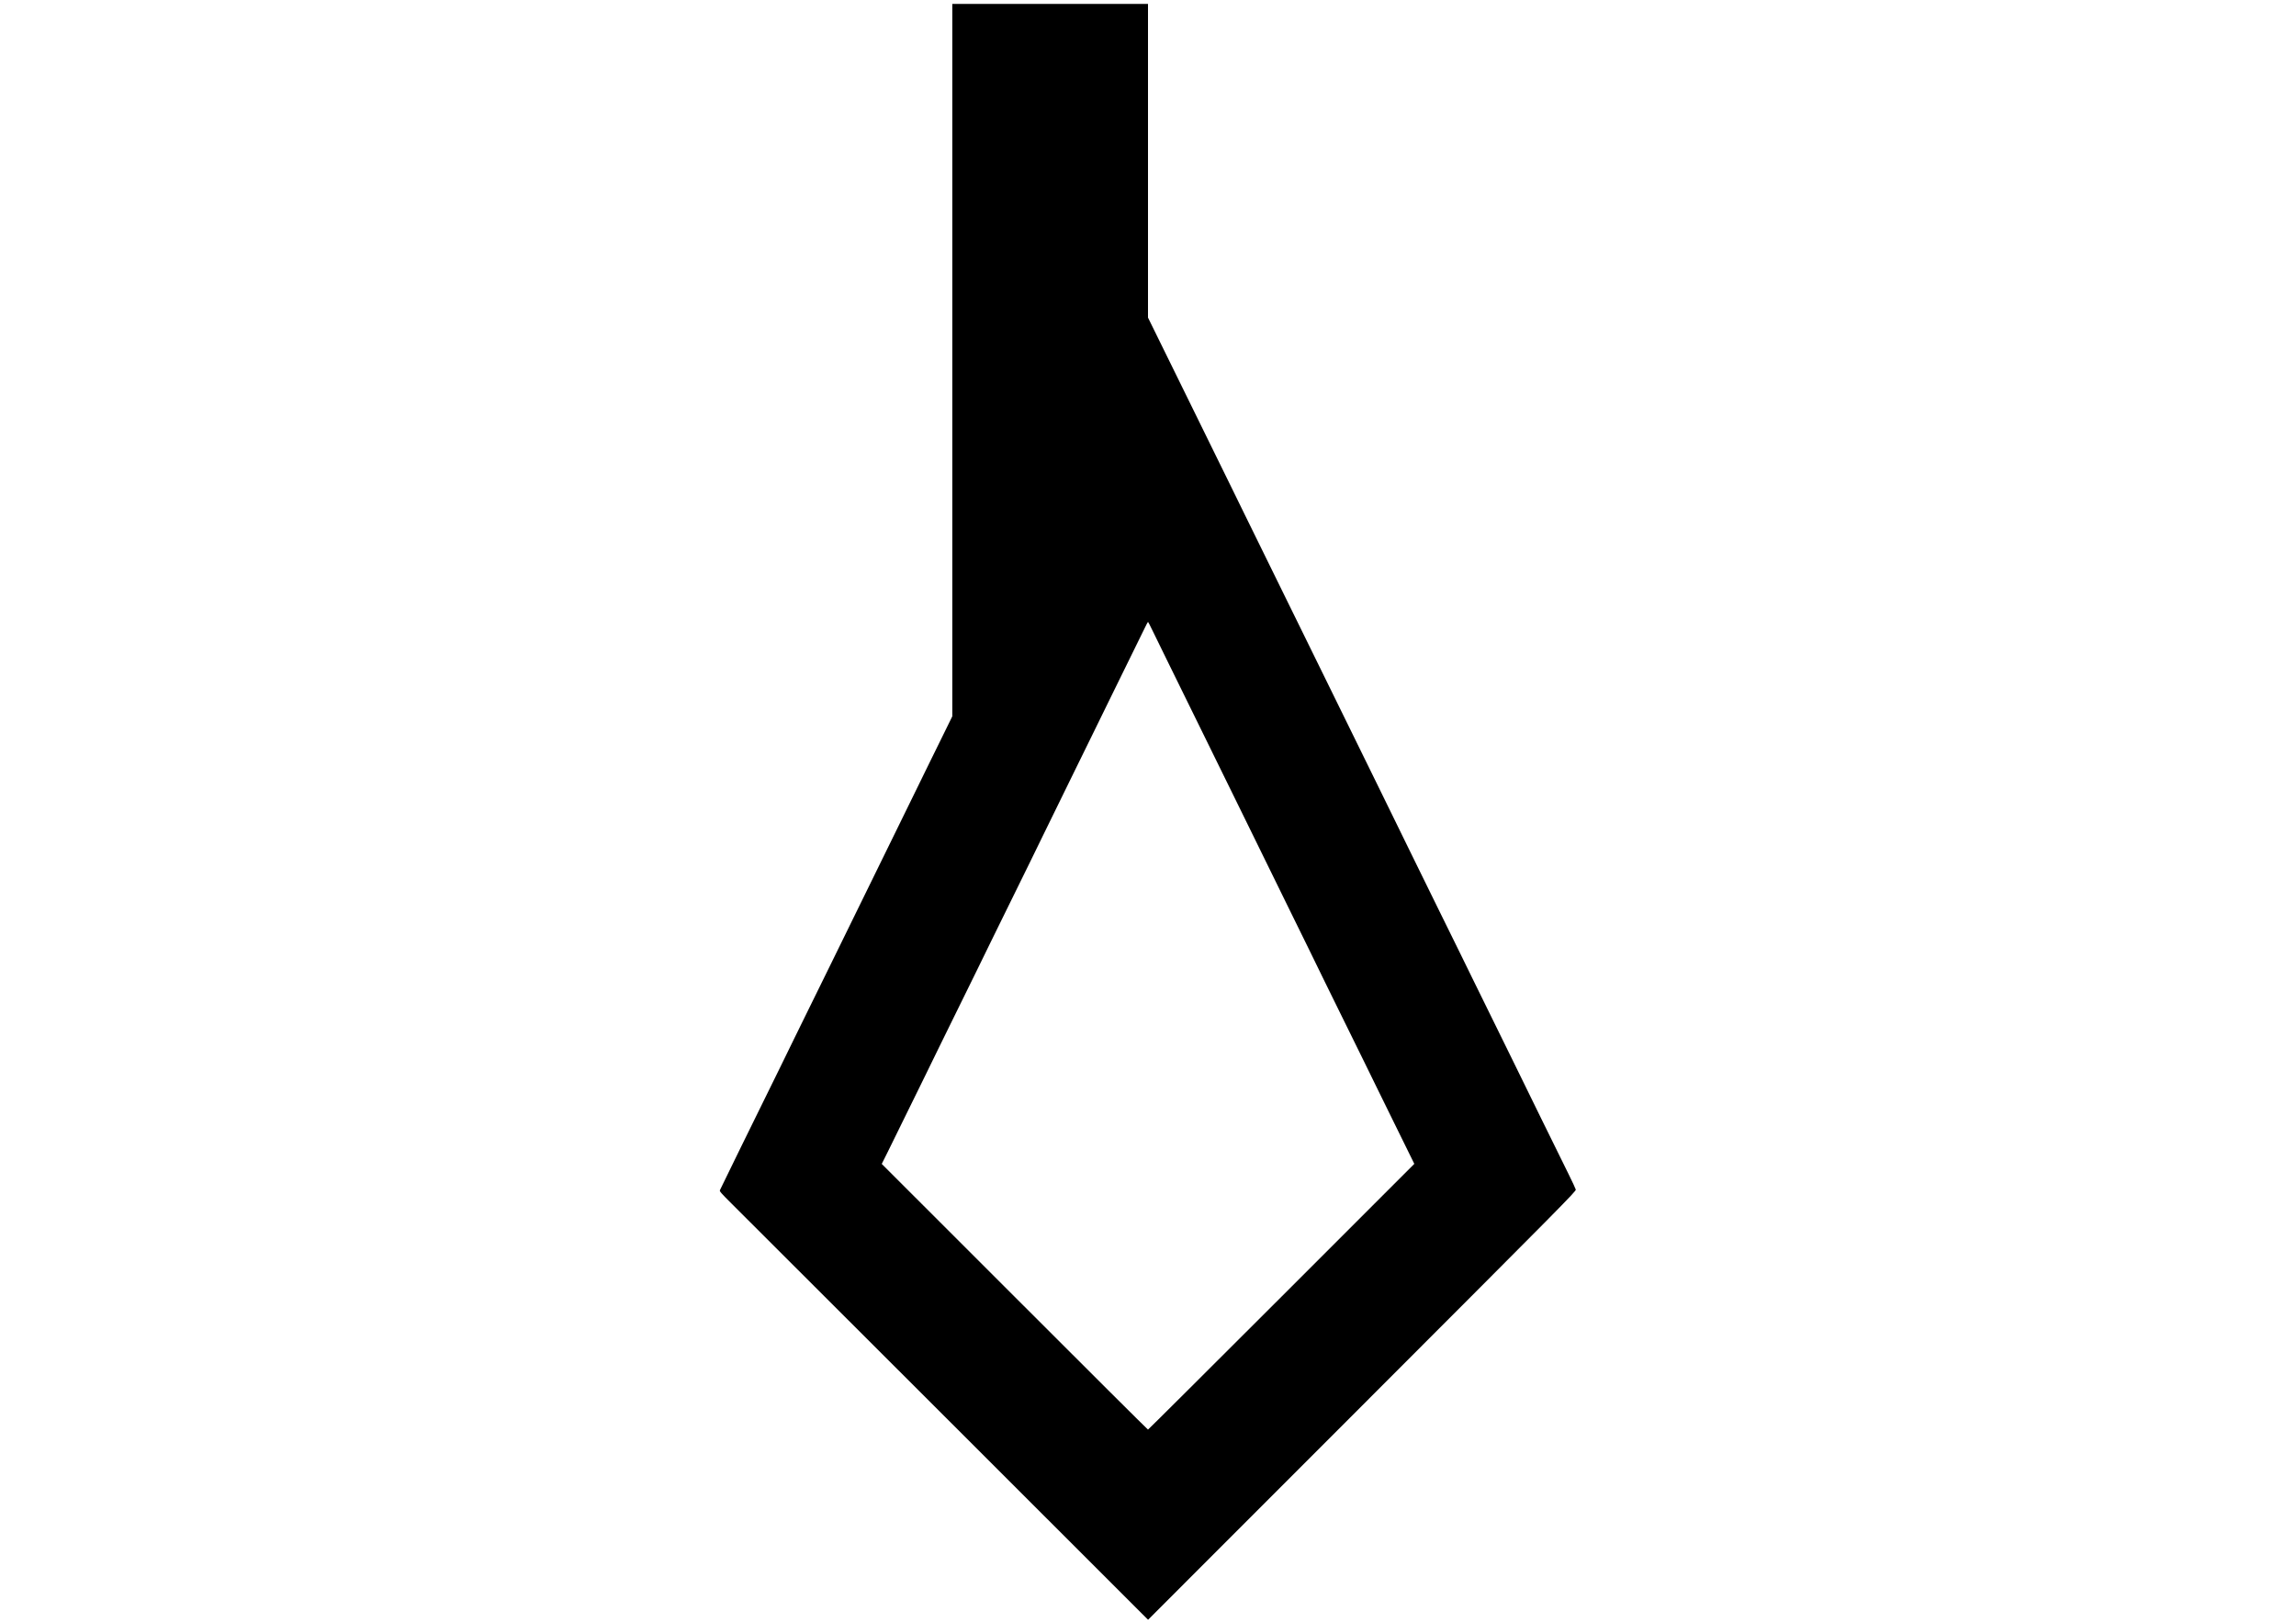
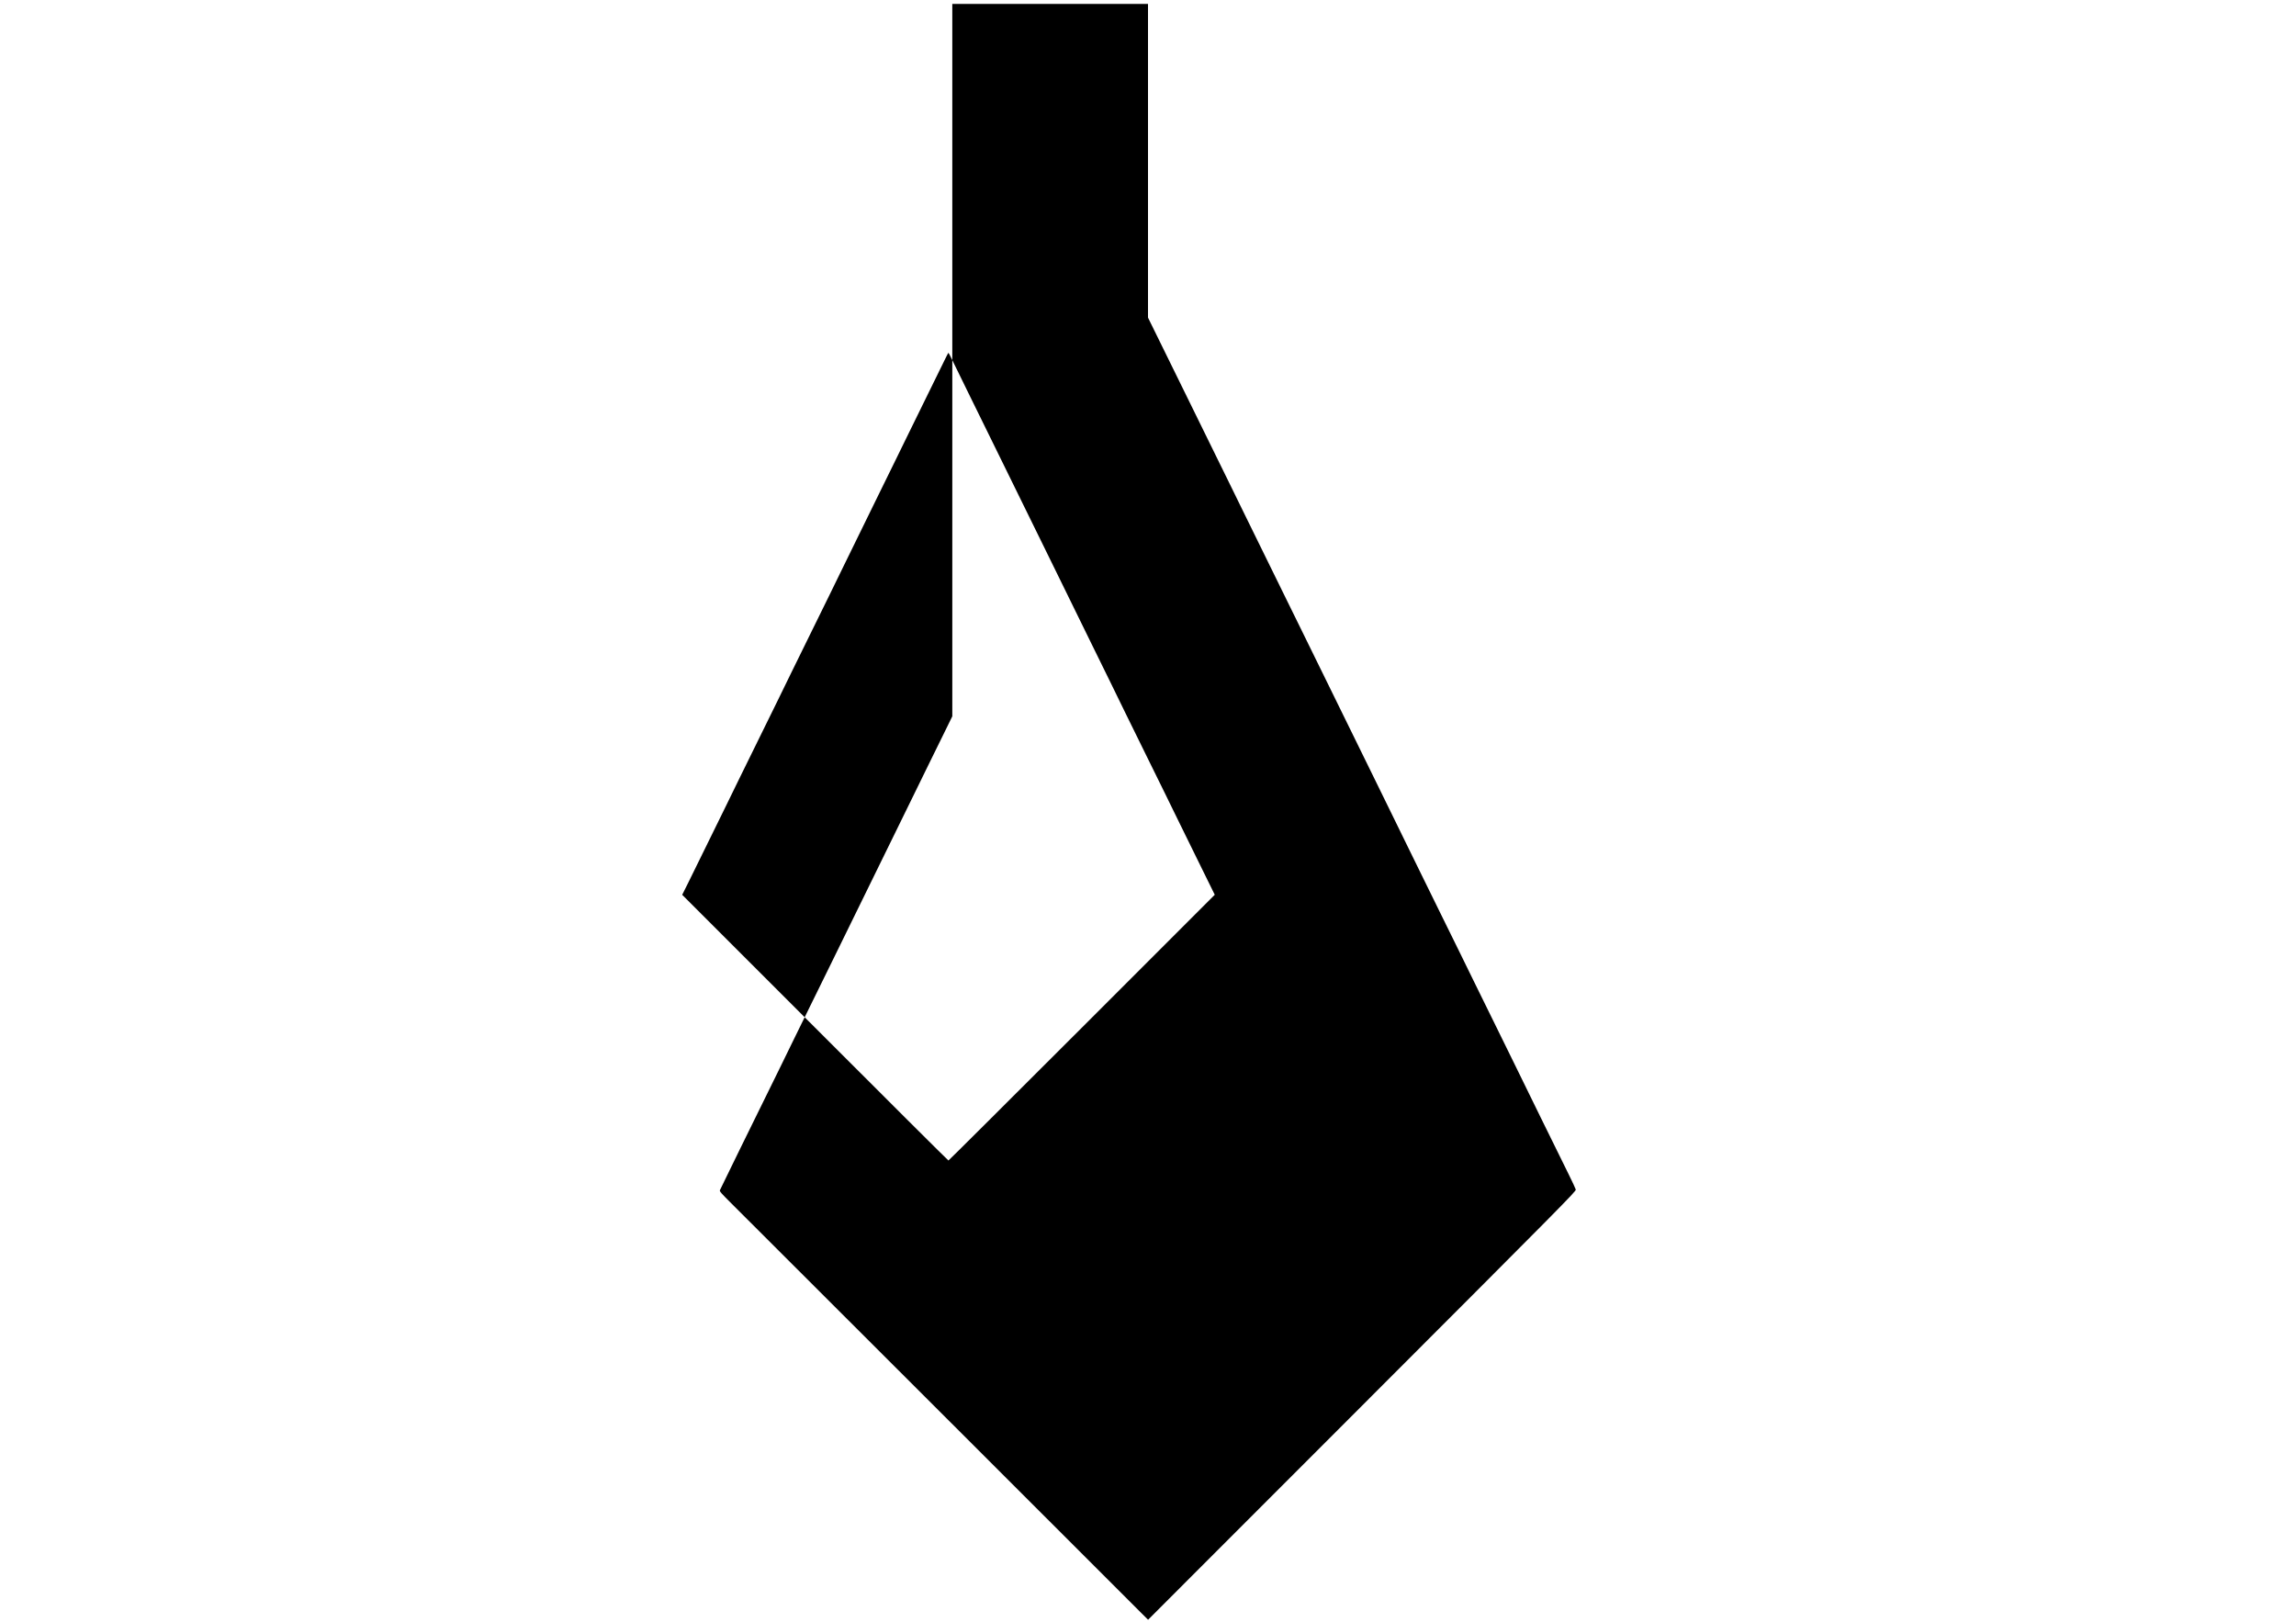
<svg xmlns="http://www.w3.org/2000/svg" version="1.0" width="3508" height="2480" viewBox="0 0 3508 2480" preserveAspectRatio="xMidYMid meet">
  <g transform="translate(0,2480) scale(0.1,-0.1)" fill="#000000" stroke="none">
-     <path d="M14550 19298 l0 -5441 -74 -151 c-41 -83 -163 -331 -271 -551 -108 -220 -236 -481 -284 -580 -283 -579 -293 -600 -706 -1440 -307 -624 -375 -763 -500 -1020 -65 -132 -197 -402 -295 -600 -97 -198 -226 -459 -285 -580 -59 -121 -154 -314 -210 -430 -57 -115 -192 -390 -300 -610 -108 -220 -243 -494 -300 -610 -56 -115 -151 -309 -210 -430 -58 -121 -111 -228 -116 -238 -8 -15 21 -48 183 -209 106 -105 1580 -1578 3276 -3272 l3083 -3081 3271 3272 c3095 3097 3270 3274 3264 3300 -4 15 -54 123 -111 238 -204 412 -634 1288 -830 1690 -65 132 -205 418 -312 635 -107 217 -241 491 -299 608 -57 116 -151 308 -208 425 -58 116 -192 390 -299 607 -107 217 -247 503 -312 635 -64 132 -167 341 -228 465 -60 124 -164 335 -230 470 -66 135 -200 409 -299 610 -274 558 -376 766 -491 1000 -58 118 -194 395 -302 615 -108 220 -244 497 -302 615 -58 118 -152 310 -209 425 -173 352 -520 1059 -619 1260 -51 105 -145 296 -208 425 -63 129 -204 415 -312 635 -108 220 -244 497 -302 615 -173 353 -332 676 -502 1021 l-161 327 0 2396 0 2396 -1495 0 -1495 0 0 -5442z m3049 -4111 c30 -61 148 -303 263 -537 275 -557 393 -799 521 -1060 58 -118 194 -395 302 -615 108 -220 244 -497 302 -615 148 -304 415 -848 716 -1460 107 -217 247 -503 312 -635 64 -132 167 -341 227 -465 61 -124 198 -403 305 -620 107 -217 241 -491 299 -607 57 -117 151 -309 208 -425 58 -117 200 -406 316 -643 116 -236 217 -442 225 -457 l14 -28 -2030 -2030 c-1117 -1116 -2034 -2030 -2039 -2030 -5 0 -922 913 -2038 2030 l-2030 2029 89 178 c77 156 265 538 574 1168 51 105 146 298 210 430 65 132 197 402 295 600 98 198 230 468 295 600 64 132 159 326 210 430 114 232 449 913 590 1200 56 116 151 309 210 430 164 336 266 543 480 980 108 220 244 496 301 613 57 116 151 308 208 425 57 116 192 390 298 607 107 217 219 446 249 507 30 62 56 113 59 113 3 0 29 -51 59 -113z" />
+     <path d="M14550 19298 l0 -5441 -74 -151 c-41 -83 -163 -331 -271 -551 -108 -220 -236 -481 -284 -580 -283 -579 -293 -600 -706 -1440 -307 -624 -375 -763 -500 -1020 -65 -132 -197 -402 -295 -600 -97 -198 -226 -459 -285 -580 -59 -121 -154 -314 -210 -430 -57 -115 -192 -390 -300 -610 -108 -220 -243 -494 -300 -610 -56 -115 -151 -309 -210 -430 -58 -121 -111 -228 -116 -238 -8 -15 21 -48 183 -209 106 -105 1580 -1578 3276 -3272 l3083 -3081 3271 3272 c3095 3097 3270 3274 3264 3300 -4 15 -54 123 -111 238 -204 412 -634 1288 -830 1690 -65 132 -205 418 -312 635 -107 217 -241 491 -299 608 -57 116 -151 308 -208 425 -58 116 -192 390 -299 607 -107 217 -247 503 -312 635 -64 132 -167 341 -228 465 -60 124 -164 335 -230 470 -66 135 -200 409 -299 610 -274 558 -376 766 -491 1000 -58 118 -194 395 -302 615 -108 220 -244 497 -302 615 -58 118 -152 310 -209 425 -173 352 -520 1059 -619 1260 -51 105 -145 296 -208 425 -63 129 -204 415 -312 635 -108 220 -244 497 -302 615 -173 353 -332 676 -502 1021 l-161 327 0 2396 0 2396 -1495 0 -1495 0 0 -5442z c30 -61 148 -303 263 -537 275 -557 393 -799 521 -1060 58 -118 194 -395 302 -615 108 -220 244 -497 302 -615 148 -304 415 -848 716 -1460 107 -217 247 -503 312 -635 64 -132 167 -341 227 -465 61 -124 198 -403 305 -620 107 -217 241 -491 299 -607 57 -117 151 -309 208 -425 58 -117 200 -406 316 -643 116 -236 217 -442 225 -457 l14 -28 -2030 -2030 c-1117 -1116 -2034 -2030 -2039 -2030 -5 0 -922 913 -2038 2030 l-2030 2029 89 178 c77 156 265 538 574 1168 51 105 146 298 210 430 65 132 197 402 295 600 98 198 230 468 295 600 64 132 159 326 210 430 114 232 449 913 590 1200 56 116 151 309 210 430 164 336 266 543 480 980 108 220 244 496 301 613 57 116 151 308 208 425 57 116 192 390 298 607 107 217 219 446 249 507 30 62 56 113 59 113 3 0 29 -51 59 -113z" />
  </g>
</svg>